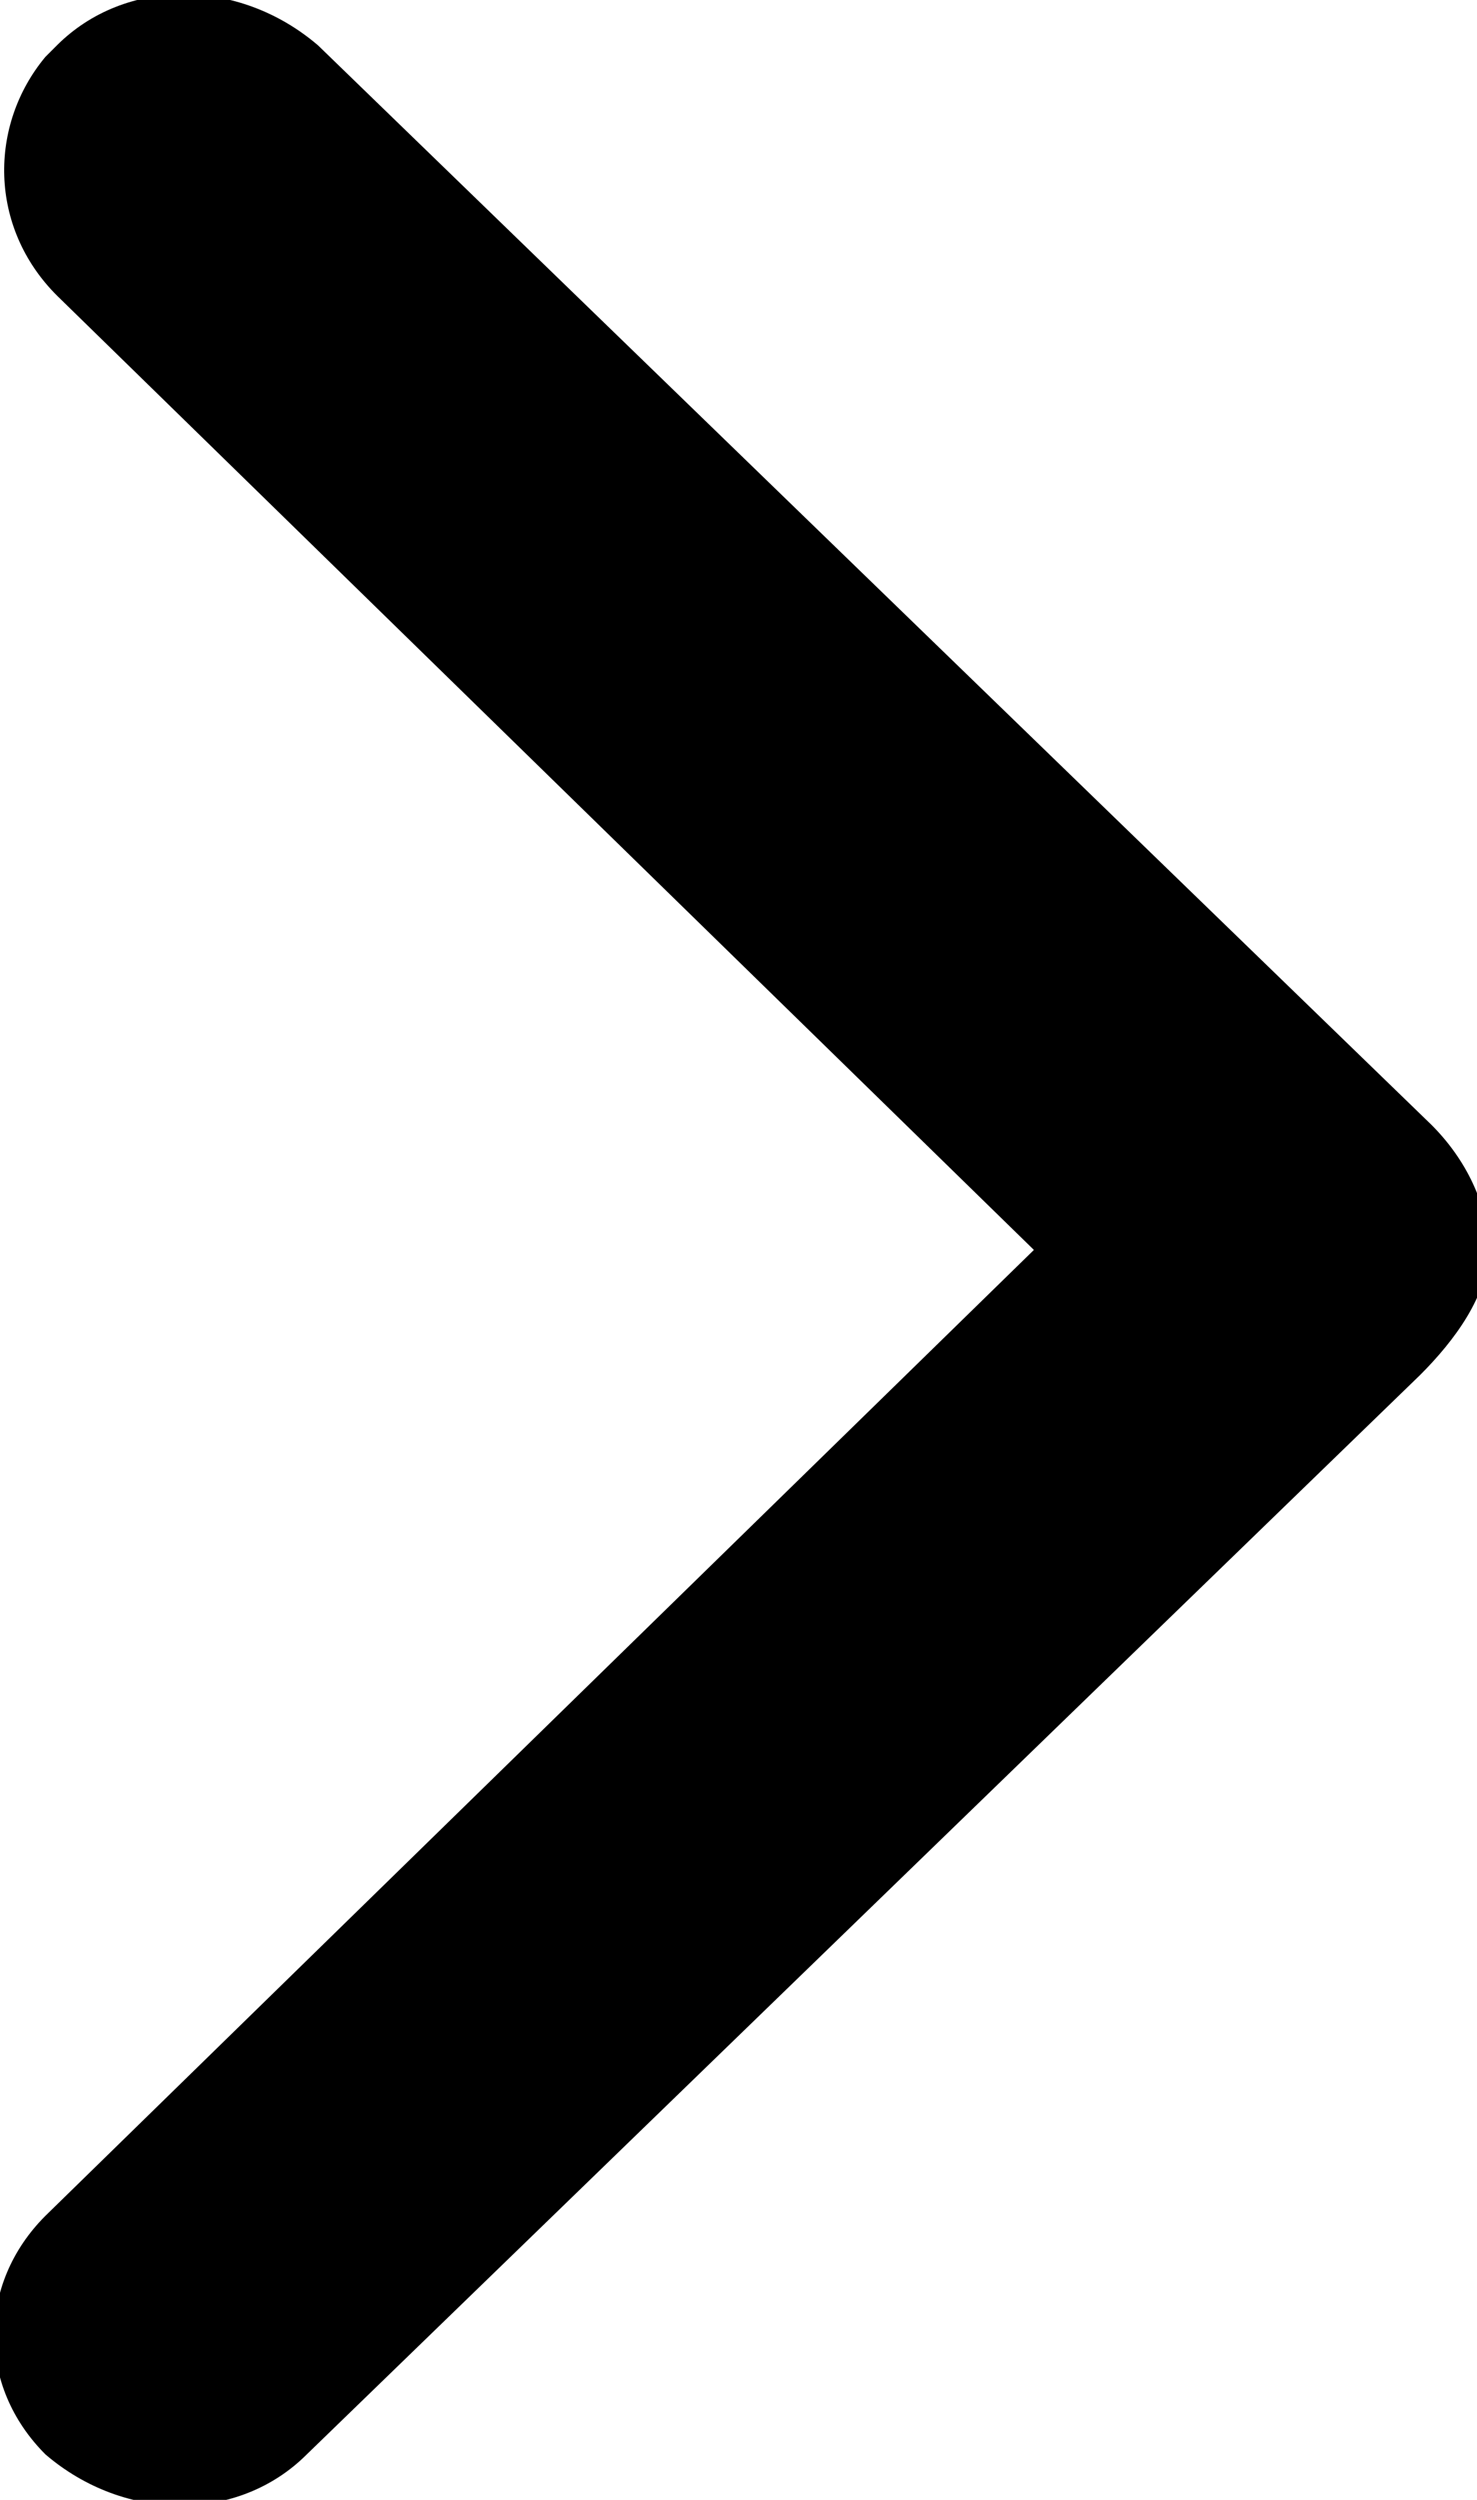
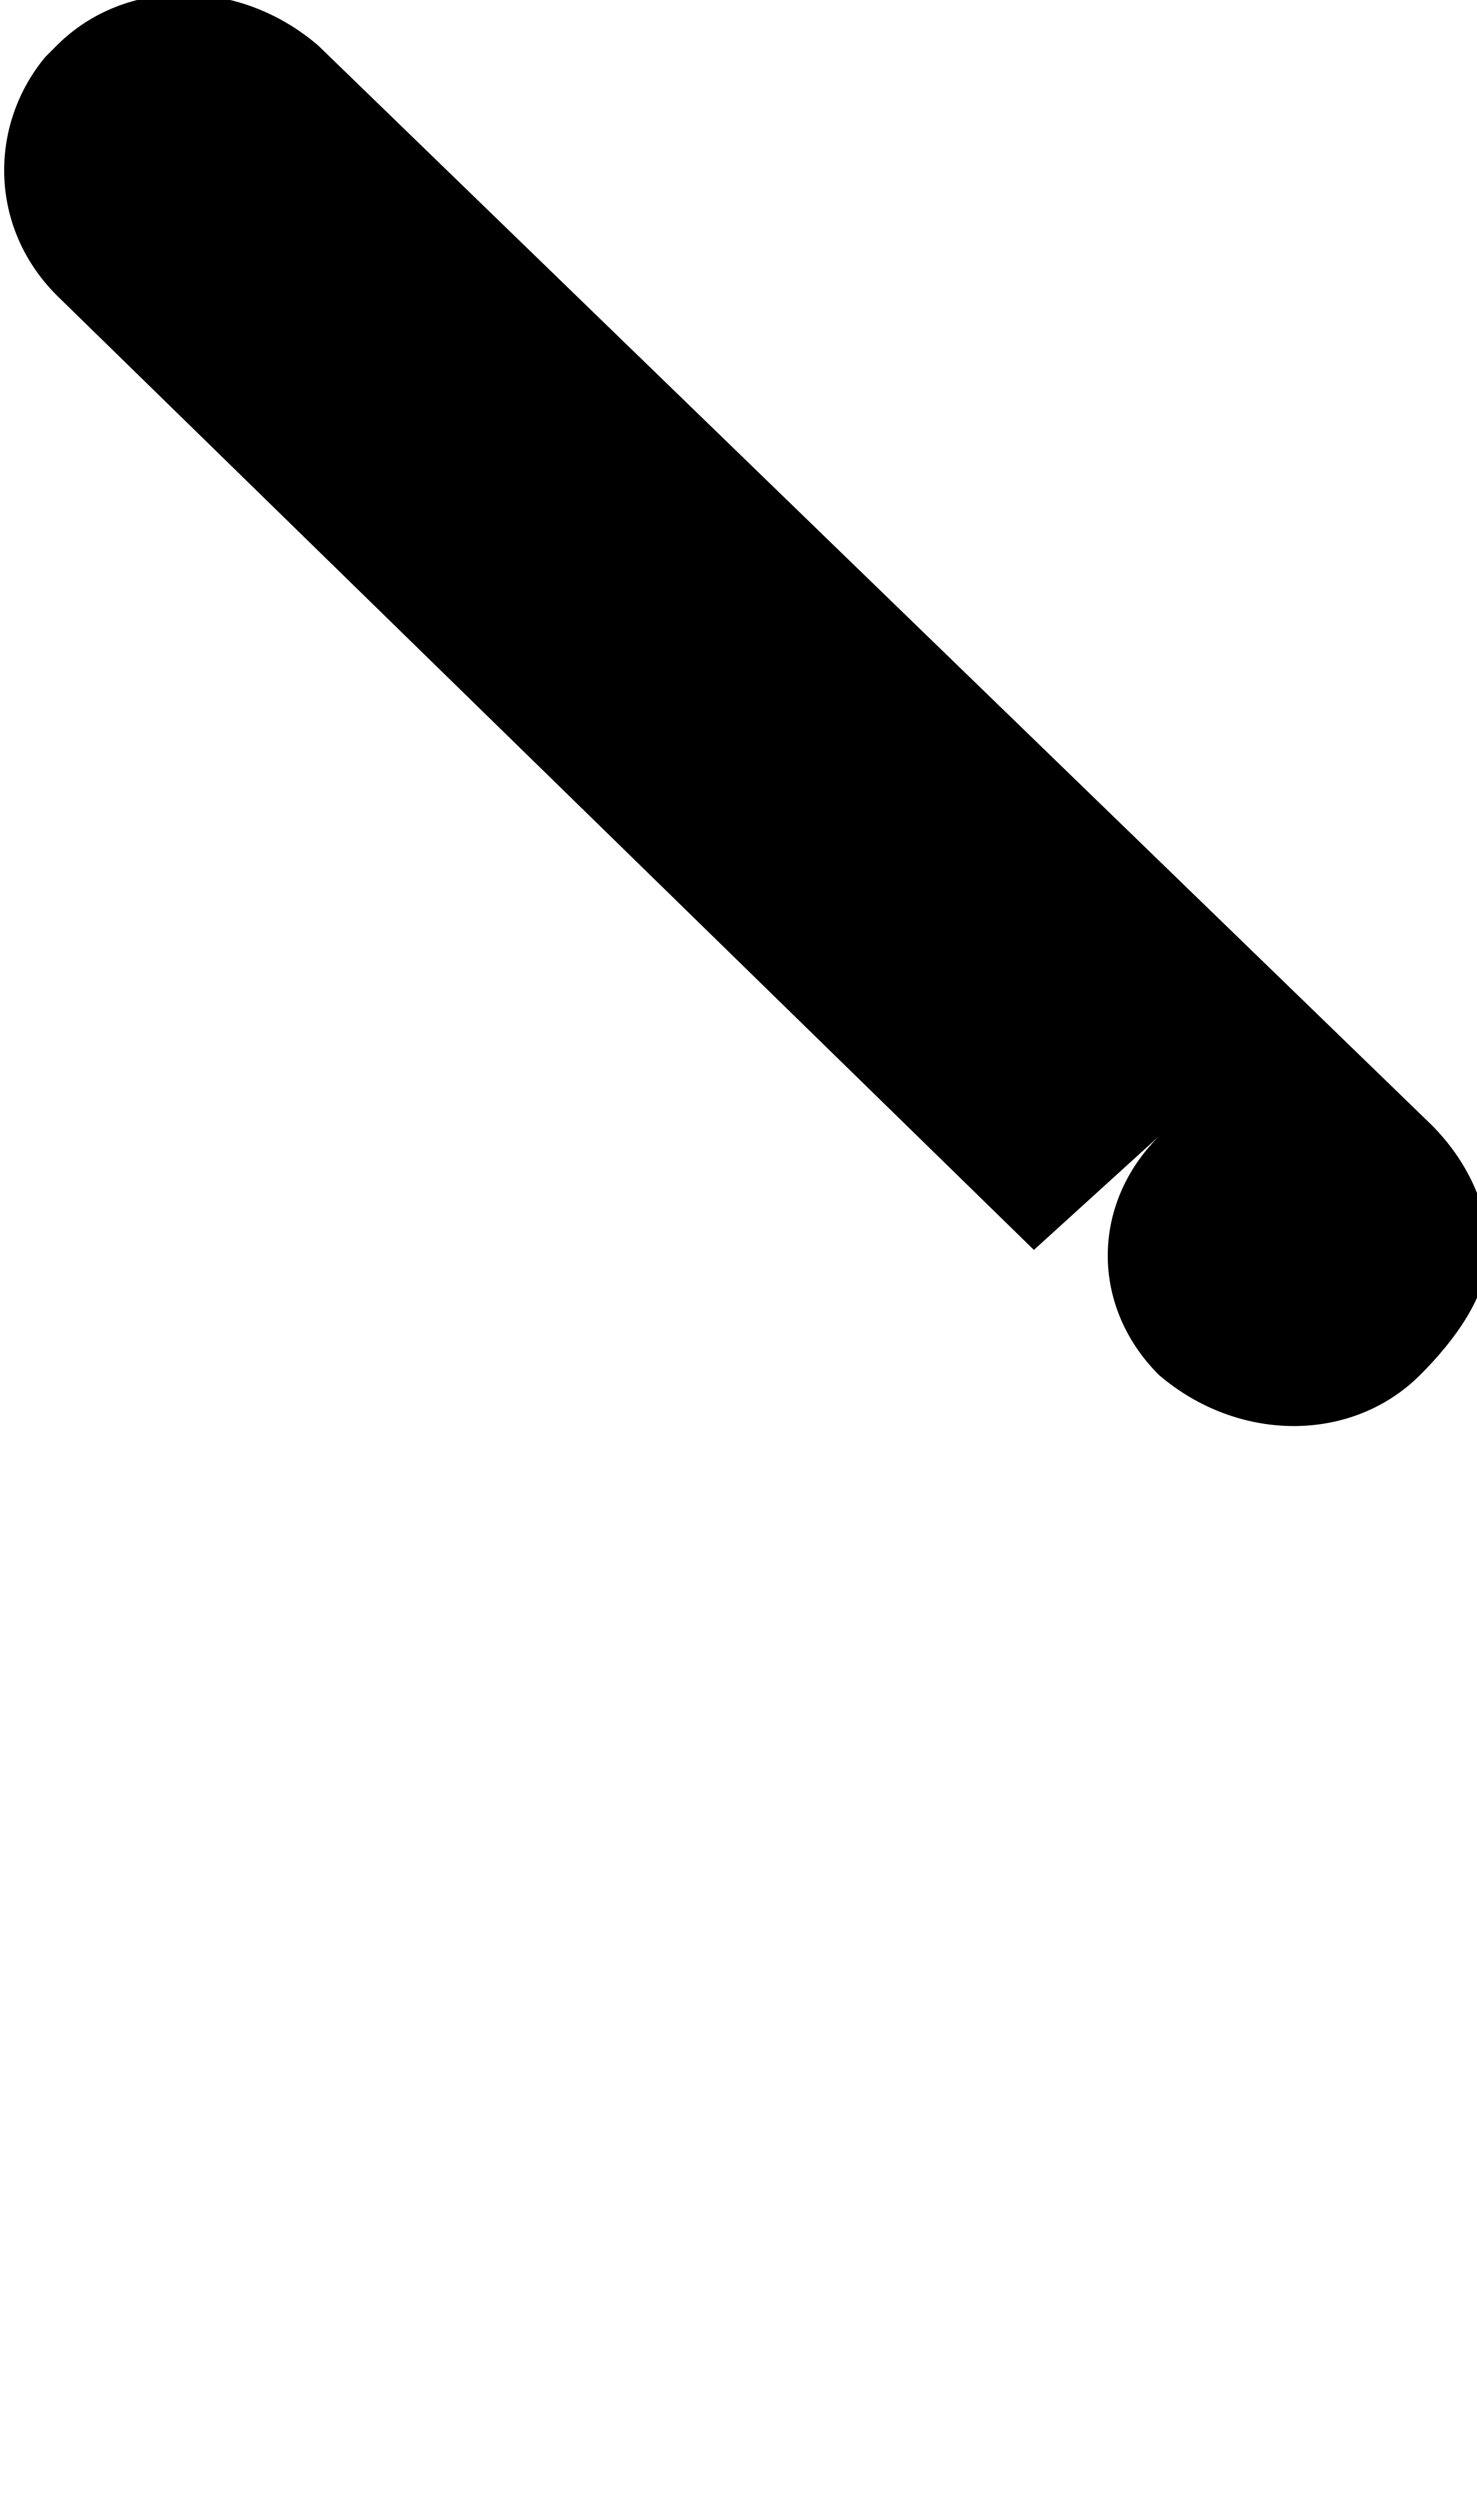
<svg xmlns="http://www.w3.org/2000/svg" version="1.1" x="0px" y="0px" viewBox="0 0 13 22" style="enable-background:new 0 0 13 22;" xml:space="preserve">
-   <path d="M12.5,12.1l-9.8,9.5c-0.6,0.6-1.6,0.6-2.3,0c-0.6-0.6-0.6-1.5,0-2.1c0,0,0,0,0,0L9.1,11L0.5,2.6  c-0.6-0.6-0.6-1.5-0.1-2.1c0,0,0,0,0.1-0.1c0.6-0.6,1.6-0.6,2.3,0l9.8,9.5c0.3,0.3,0.5,0.7,0.5,1.1S12.8,11.8,12.5,12.1L12.5,12.1z" />
+   <path d="M12.5,12.1c-0.6,0.6-1.6,0.6-2.3,0c-0.6-0.6-0.6-1.5,0-2.1c0,0,0,0,0,0L9.1,11L0.5,2.6  c-0.6-0.6-0.6-1.5-0.1-2.1c0,0,0,0,0.1-0.1c0.6-0.6,1.6-0.6,2.3,0l9.8,9.5c0.3,0.3,0.5,0.7,0.5,1.1S12.8,11.8,12.5,12.1L12.5,12.1z" />
</svg>